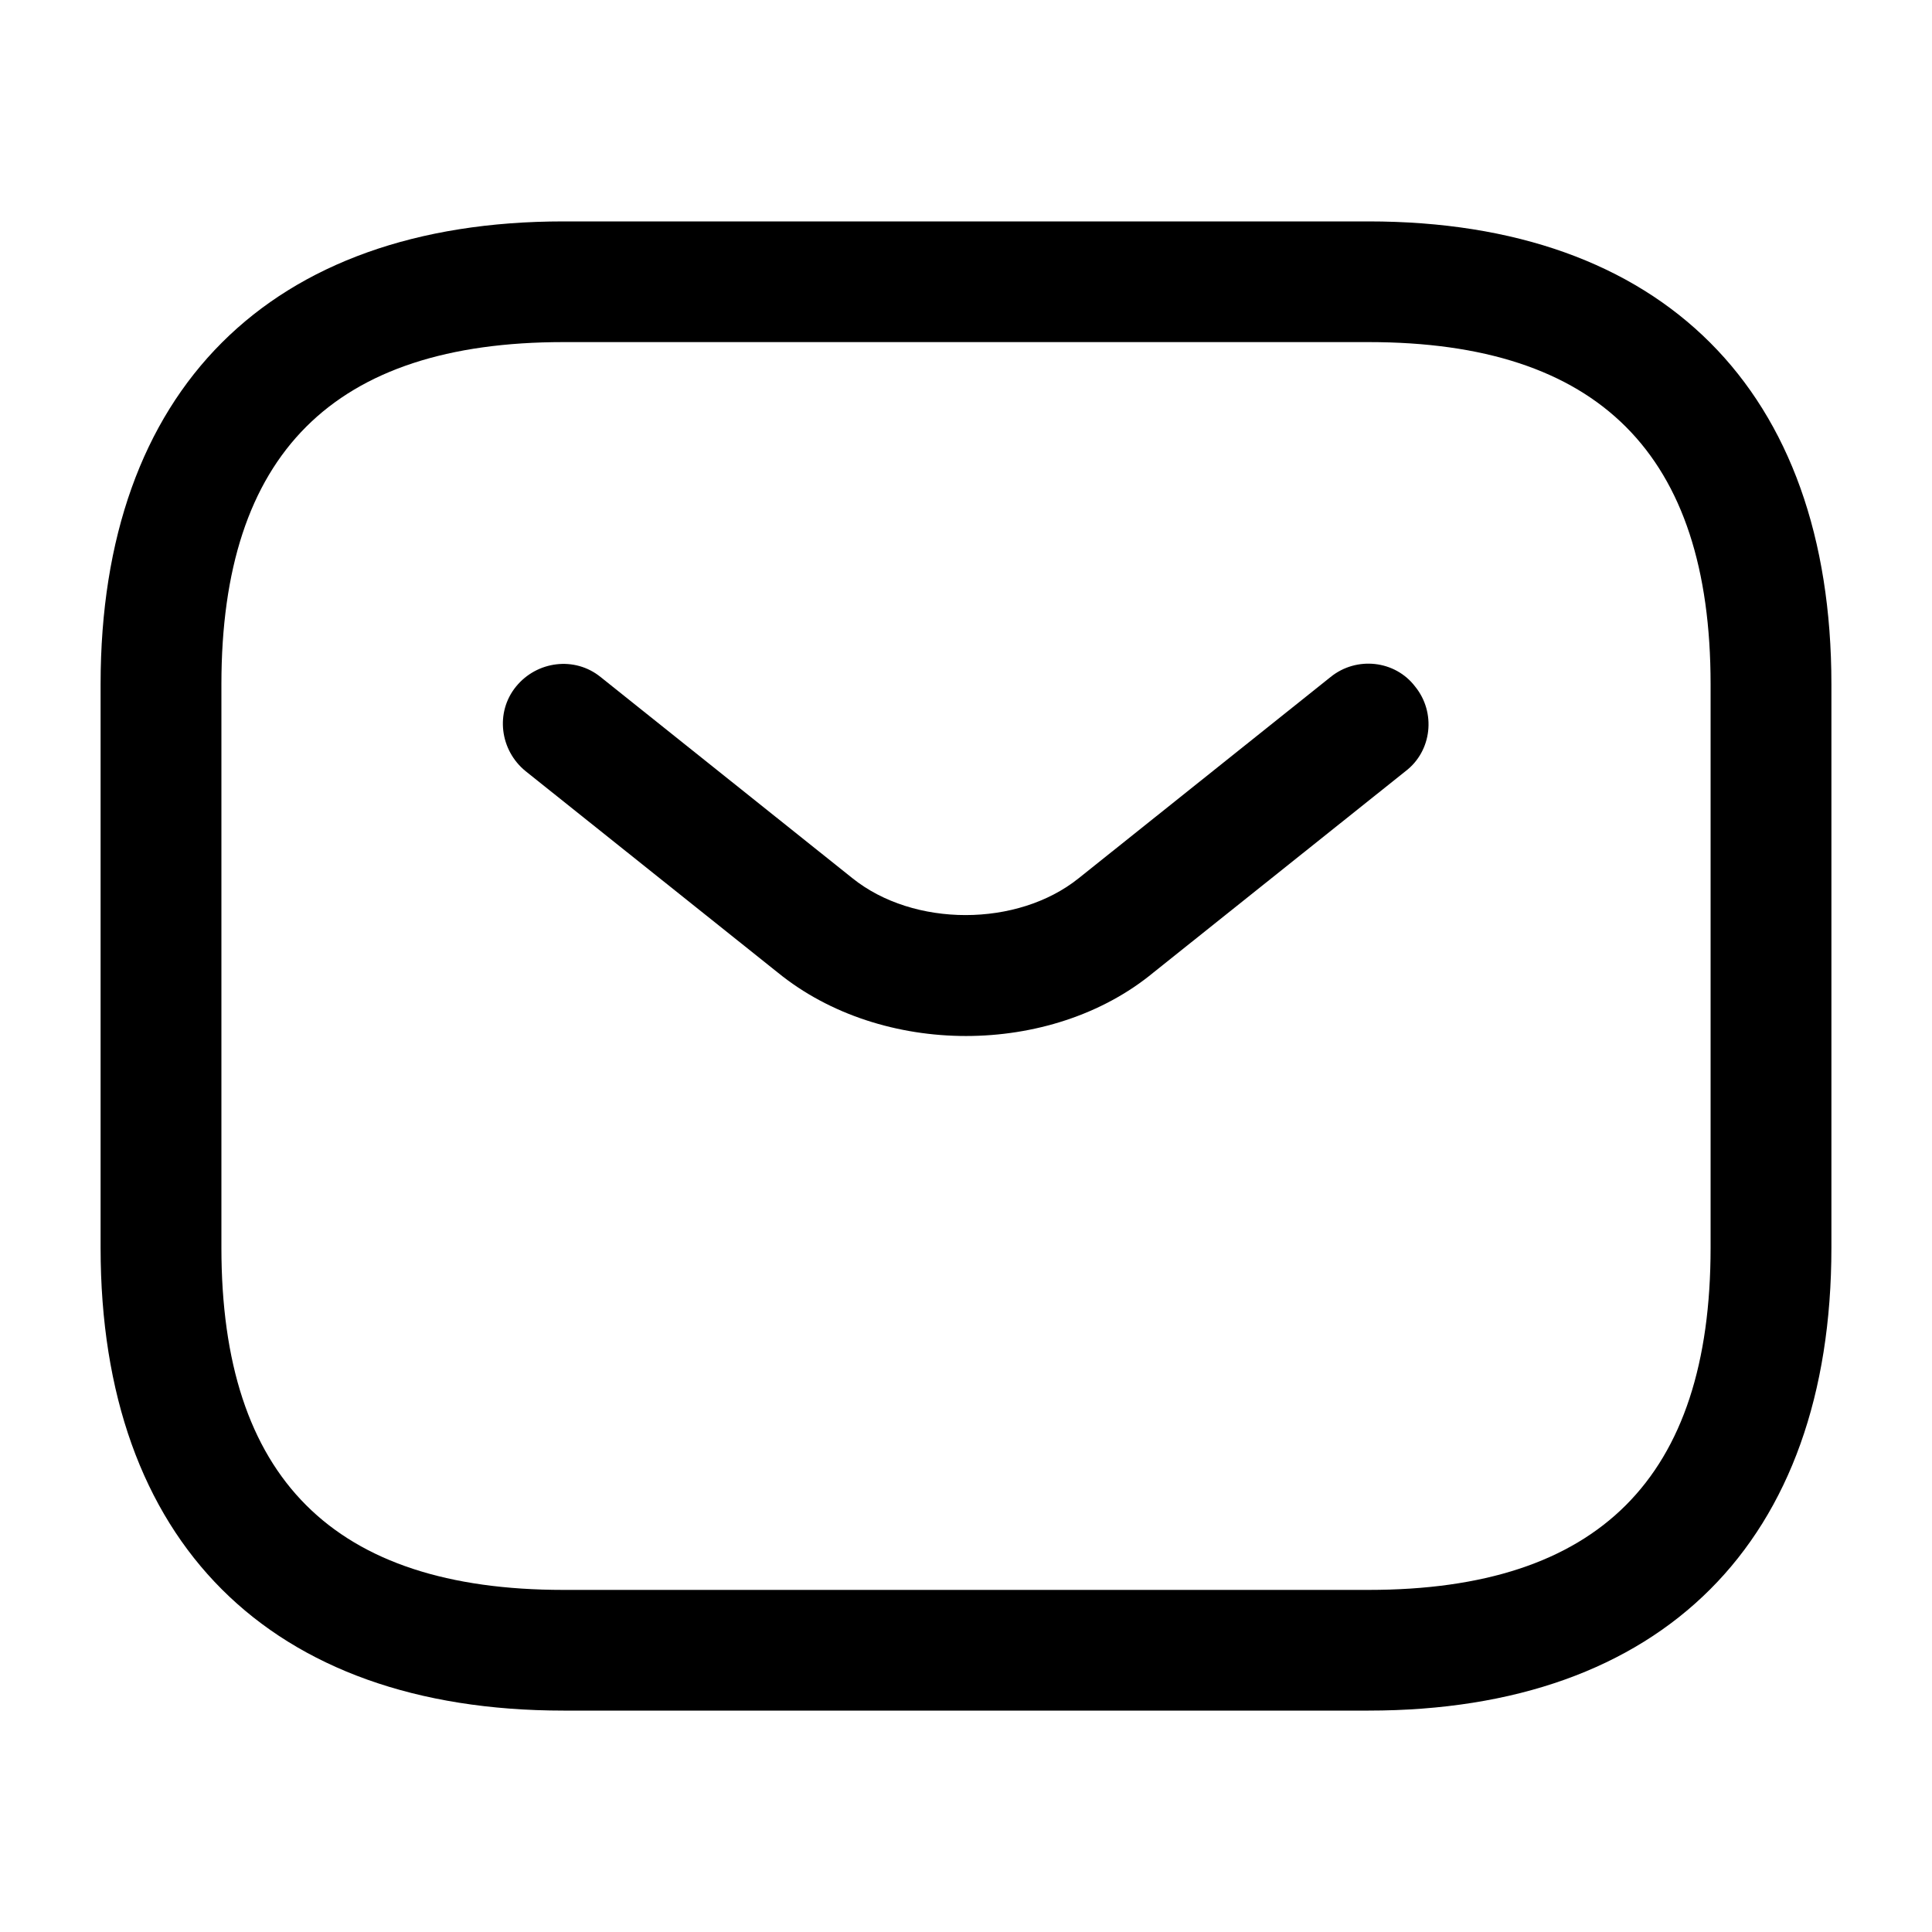
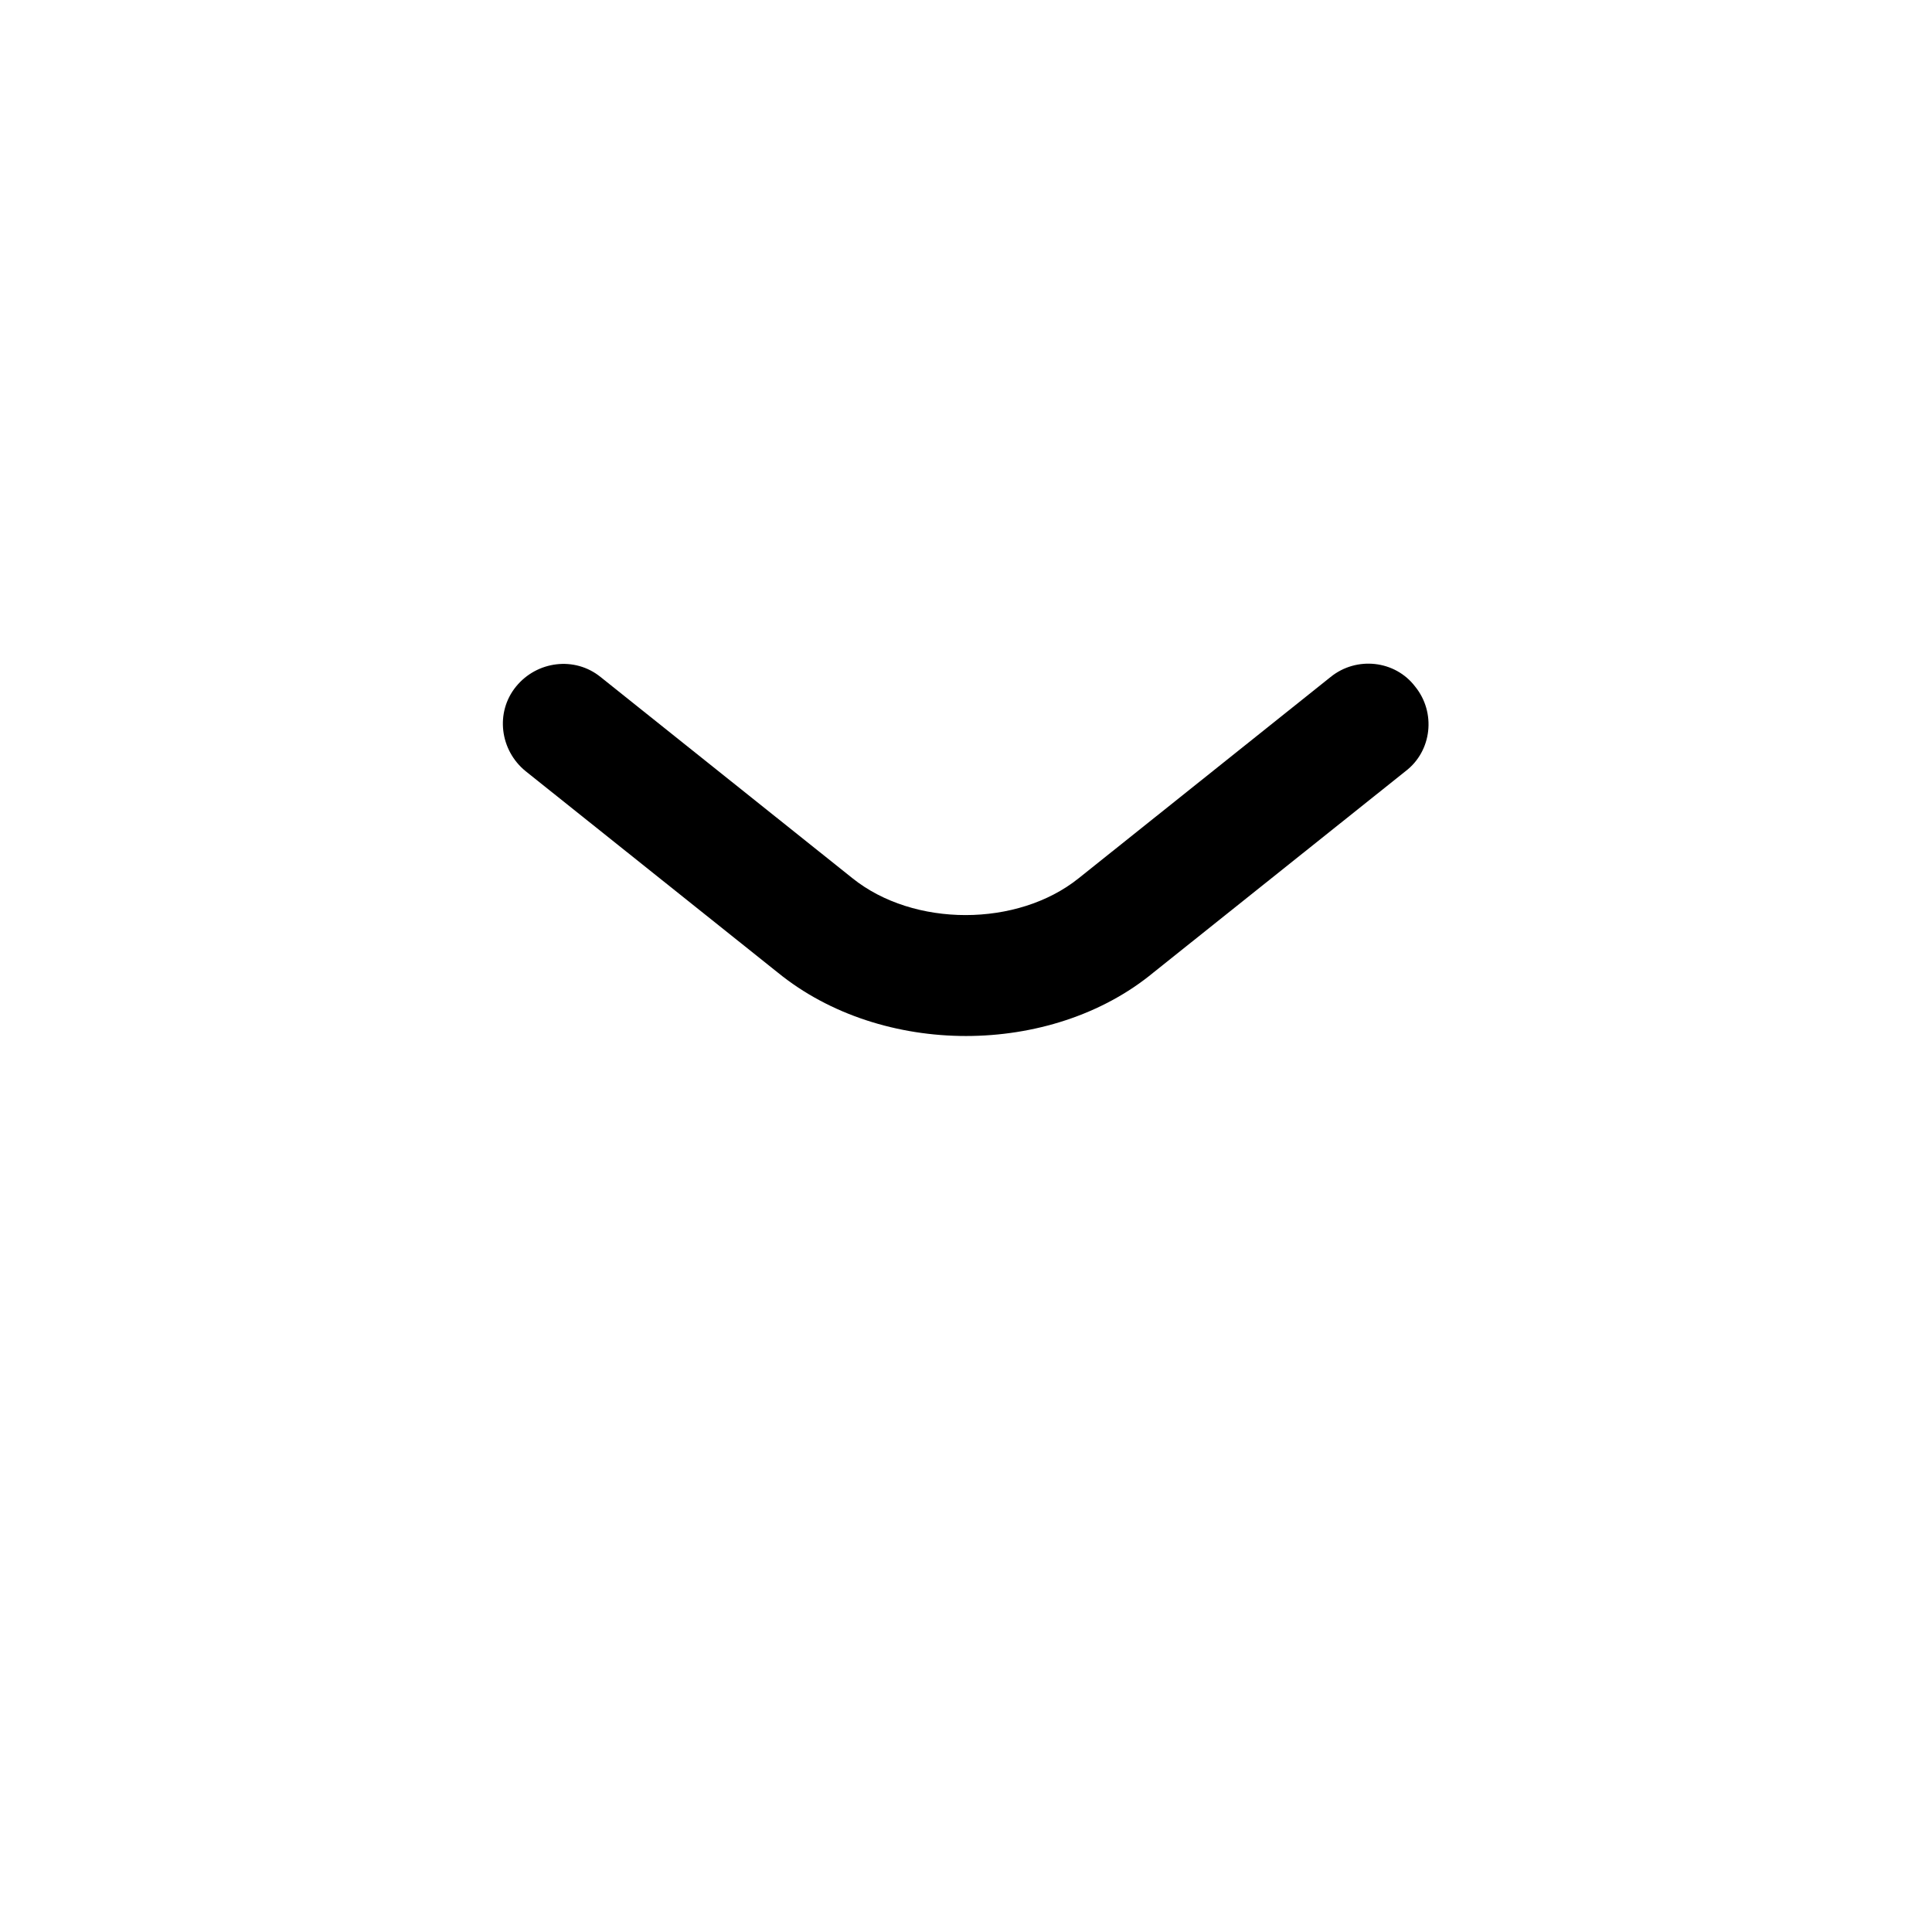
<svg xmlns="http://www.w3.org/2000/svg" width="30" height="30" viewBox="0 0 30 30" fill="none">
-   <path d="M21.25 26.562H8.75C4.188 26.562 1.562 23.938 1.562 19.375V10.625C1.562 6.062 4.188 3.438 8.75 3.438H21.25C25.812 3.438 28.438 6.062 28.438 10.625V19.375C28.438 23.938 25.812 26.562 21.25 26.562ZM8.75 5.312C5.175 5.312 3.438 7.05 3.438 10.625V19.375C3.438 22.95 5.175 24.688 8.75 24.688H21.25C24.825 24.688 26.562 22.95 26.562 19.375V10.625C26.562 7.05 24.825 5.312 21.25 5.312H8.75Z" fill="black" />
  <path d="M15 16.087C13.95 16.087 12.887 15.762 12.075 15.1L8.162 11.975C7.762 11.65 7.687 11.062 8.012 10.662C8.337 10.262 8.925 10.188 9.325 10.512L13.237 13.637C14.187 14.4 15.8 14.4 16.75 13.637L20.662 10.512C21.062 10.188 21.662 10.25 21.975 10.662C22.3 11.062 22.237 11.662 21.825 11.975L17.912 15.1C17.112 15.762 16.05 16.087 15 16.087Z" fill="black" />
</svg>